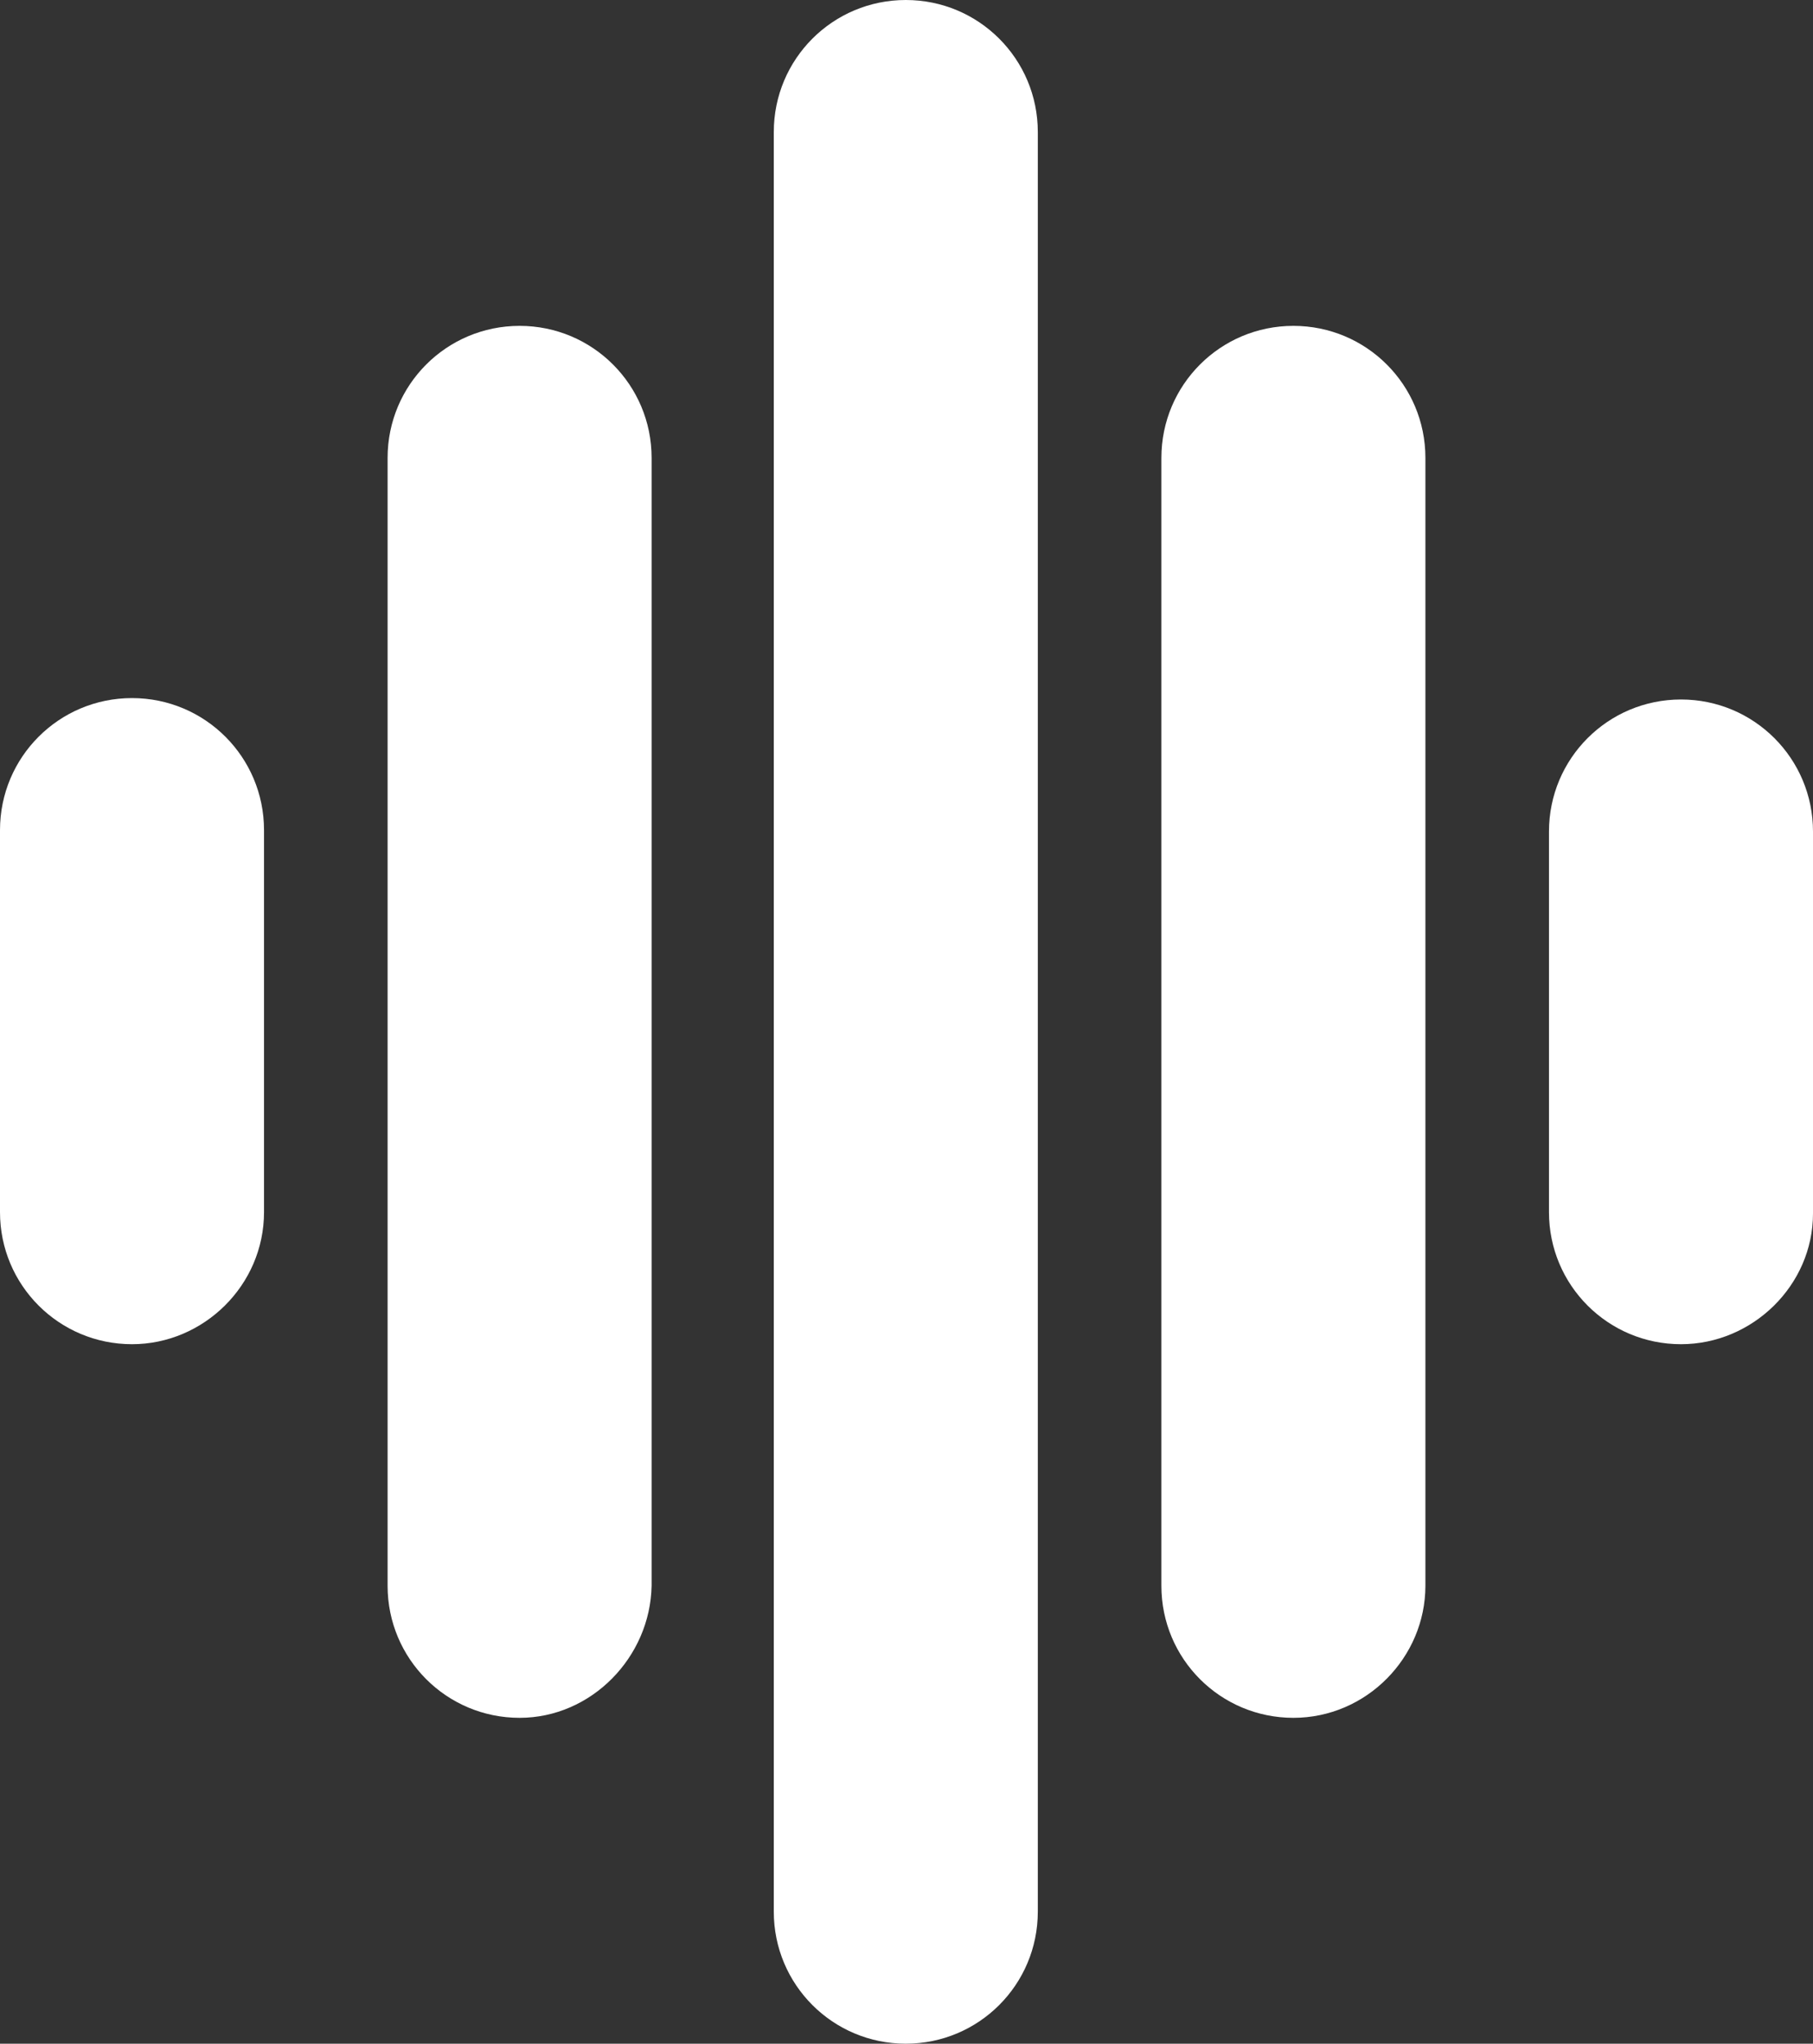
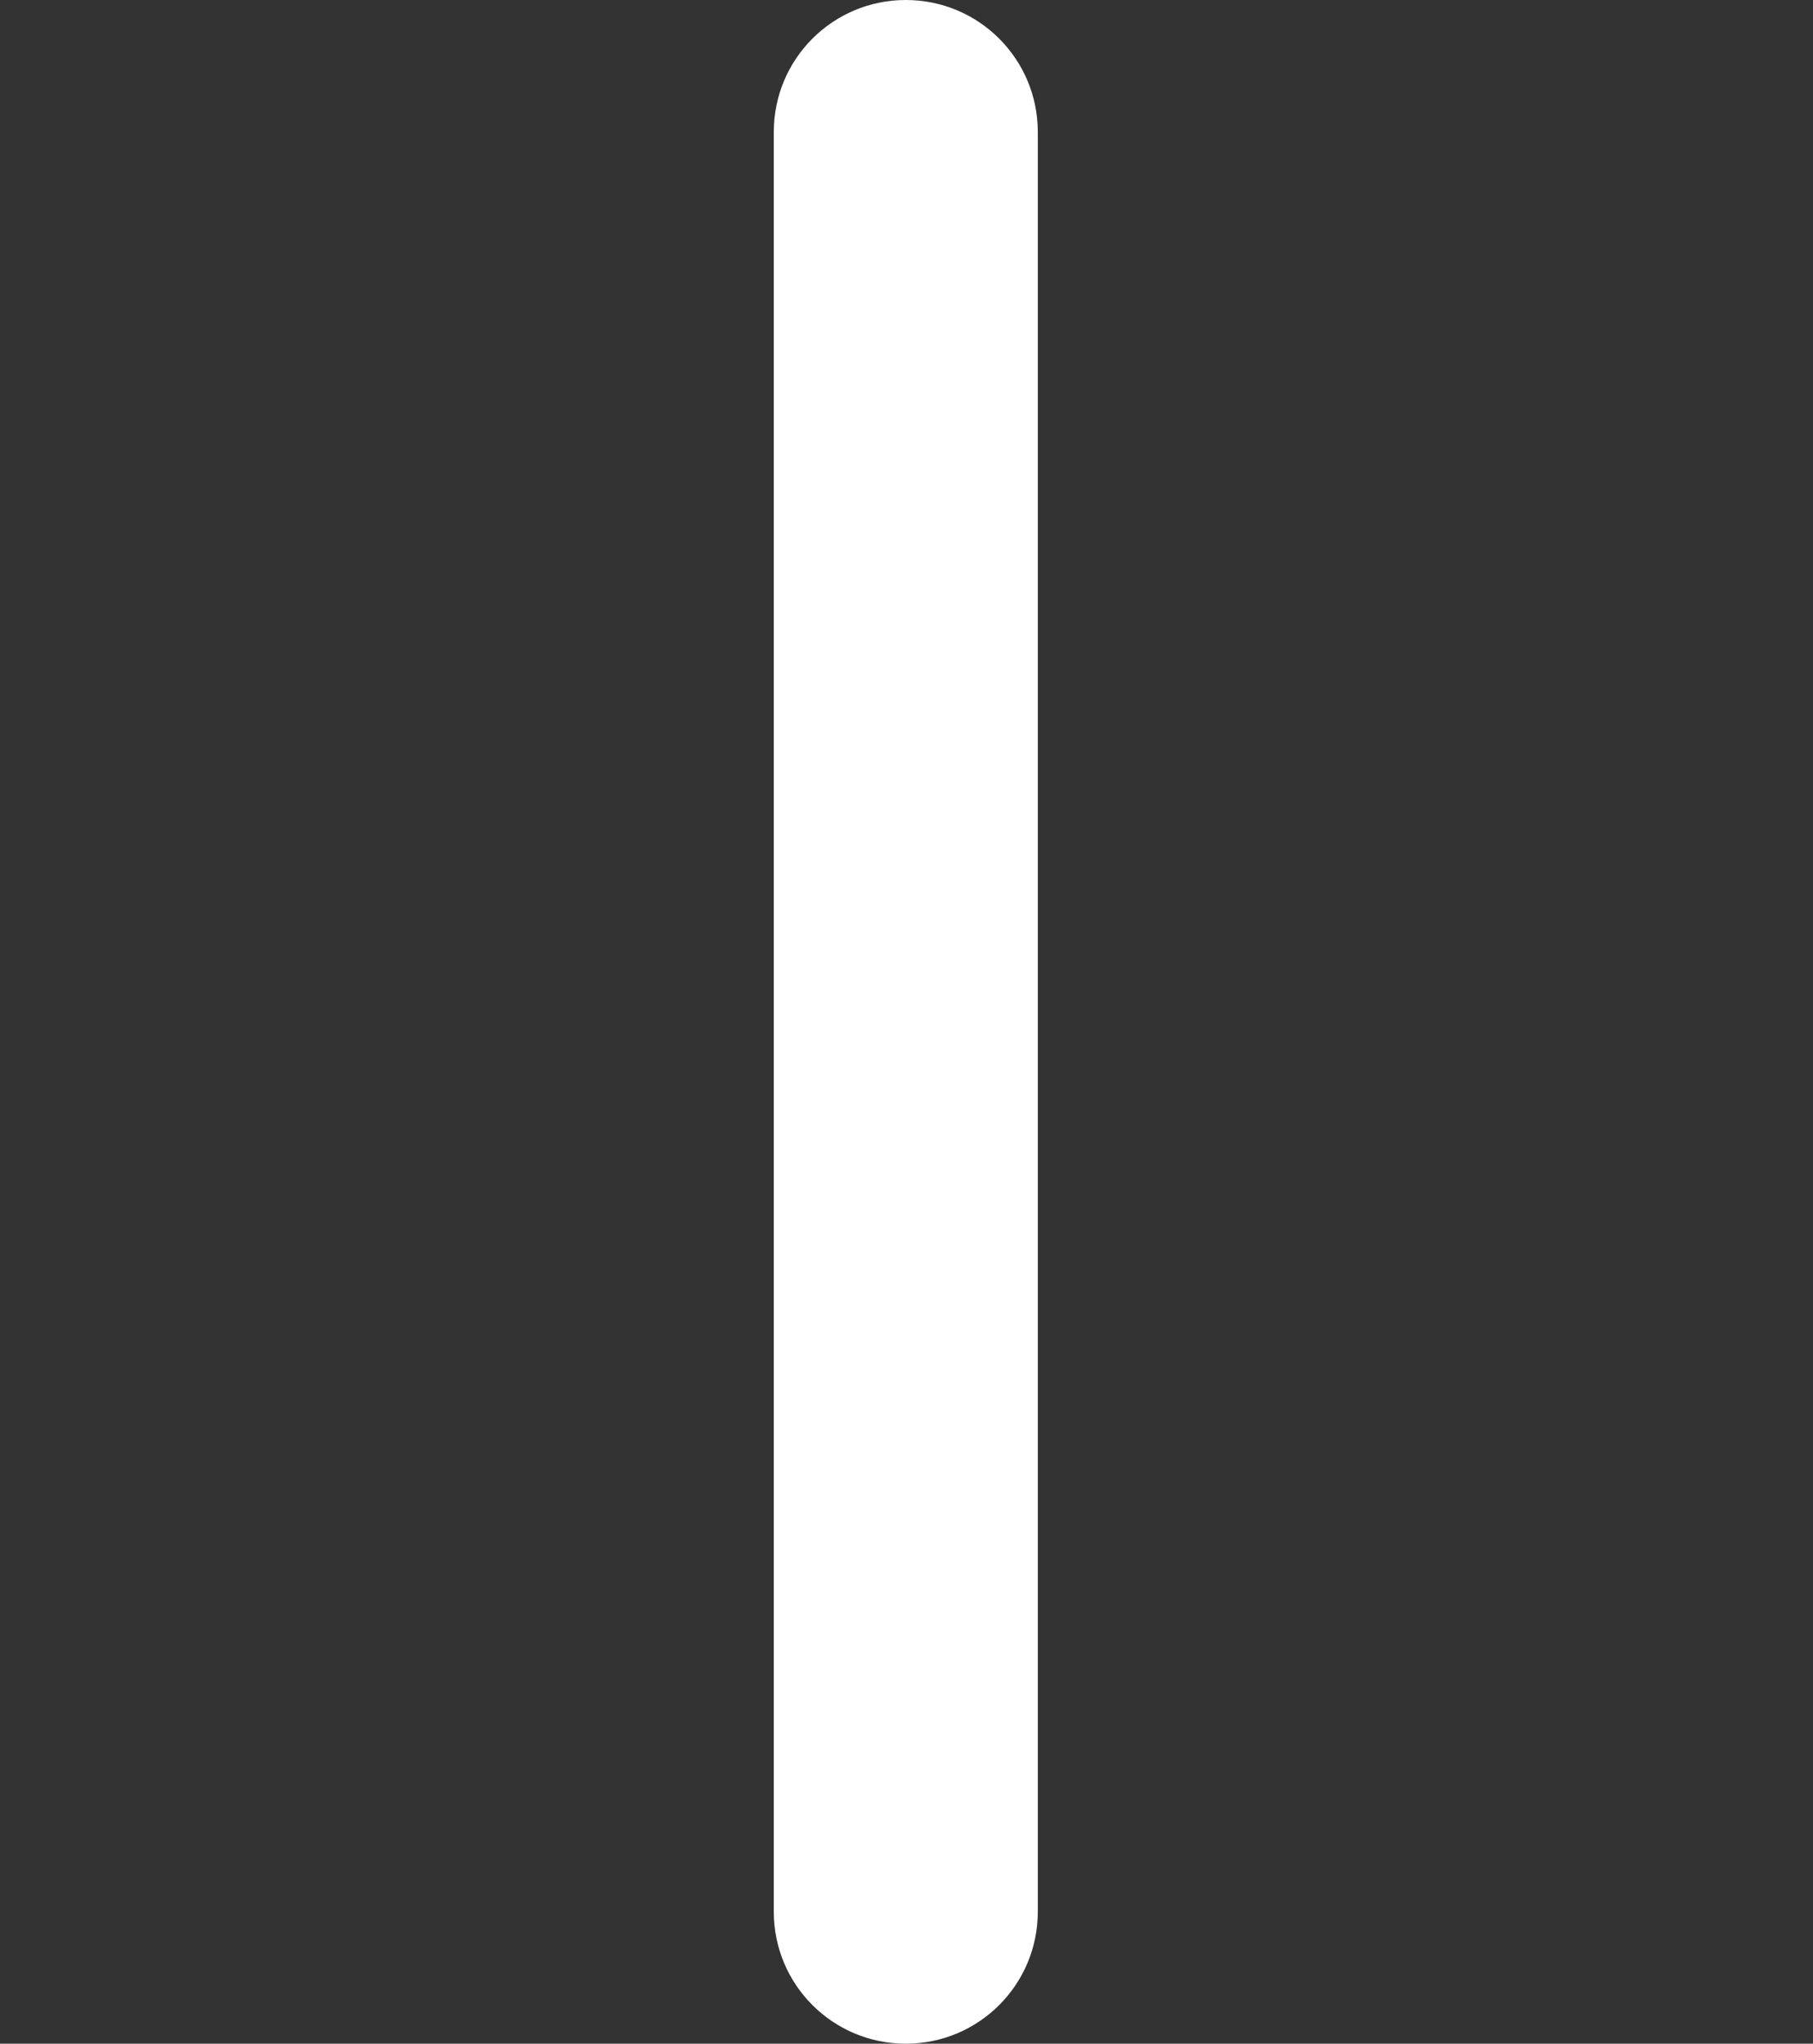
<svg xmlns="http://www.w3.org/2000/svg" fill="#ffffff" height="145.5" preserveAspectRatio="xMidYMid meet" version="1" viewBox="0.0 0.0 129.1 145.5" width="129.1" zoomAndPan="magnify">
  <rect x="0.0" y="0.0" width="129.1" height="145.5" fill="#333333" stroke="none" />
  <g id="change1_1">
    <path d="M64.5,145.5L64.5,145.5c-5.2,0-9.4-4.2-9.4-9.4V9.4c0-5.2,4.2-9.4,9.4-9.4h0c5.2,0,9.4,4.2,9.4,9.4v126.7 C73.9,141.3,69.7,145.5,64.5,145.5z" fill="inherit" />
  </g>
  <g id="change1_2">
-     <path d="M92.1,122.3L92.1,122.3c-5.2,0-9.4-4.2-9.4-9.4V32.6c0-5.2,4.2-9.4,9.4-9.4h0c5.2,0,9.4,4.2,9.4,9.4v80.3 C101.5,118,97.3,122.3,92.1,122.3z" fill="inherit" />
-   </g>
+     </g>
  <g id="change1_3">
-     <path d="M119.7,95.7L119.7,95.7c-5.2,0-9.4-4.2-9.4-9.4V59.2c0-5.2,4.2-9.4,9.4-9.4h0c5.2,0,9.4,4.2,9.4,9.4v27.2 C129.1,91.5,124.8,95.7,119.7,95.7z" fill="inherit" />
-   </g>
+     </g>
  <g id="change1_4">
-     <path d="M37,122.3L37,122.3c-5.2,0-9.4-4.2-9.4-9.4V32.6c0-5.2,4.2-9.4,9.4-9.4h0c5.2,0,9.4,4.2,9.4,9.4v80.3 C46.3,118,42.1,122.3,37,122.3z" fill="inherit" />
-   </g>
+     </g>
  <g id="change1_5">
-     <path d="M9.4,95.7L9.4,95.7c-5.2,0-9.4-4.2-9.4-9.4l0-27.2c0-5.2,4.2-9.4,9.4-9.4h0c5.2,0,9.4,4.2,9.4,9.4v27.2 C18.8,91.5,14.5,95.7,9.4,95.7z" fill="inherit" />
-   </g>
+     </g>
</svg>